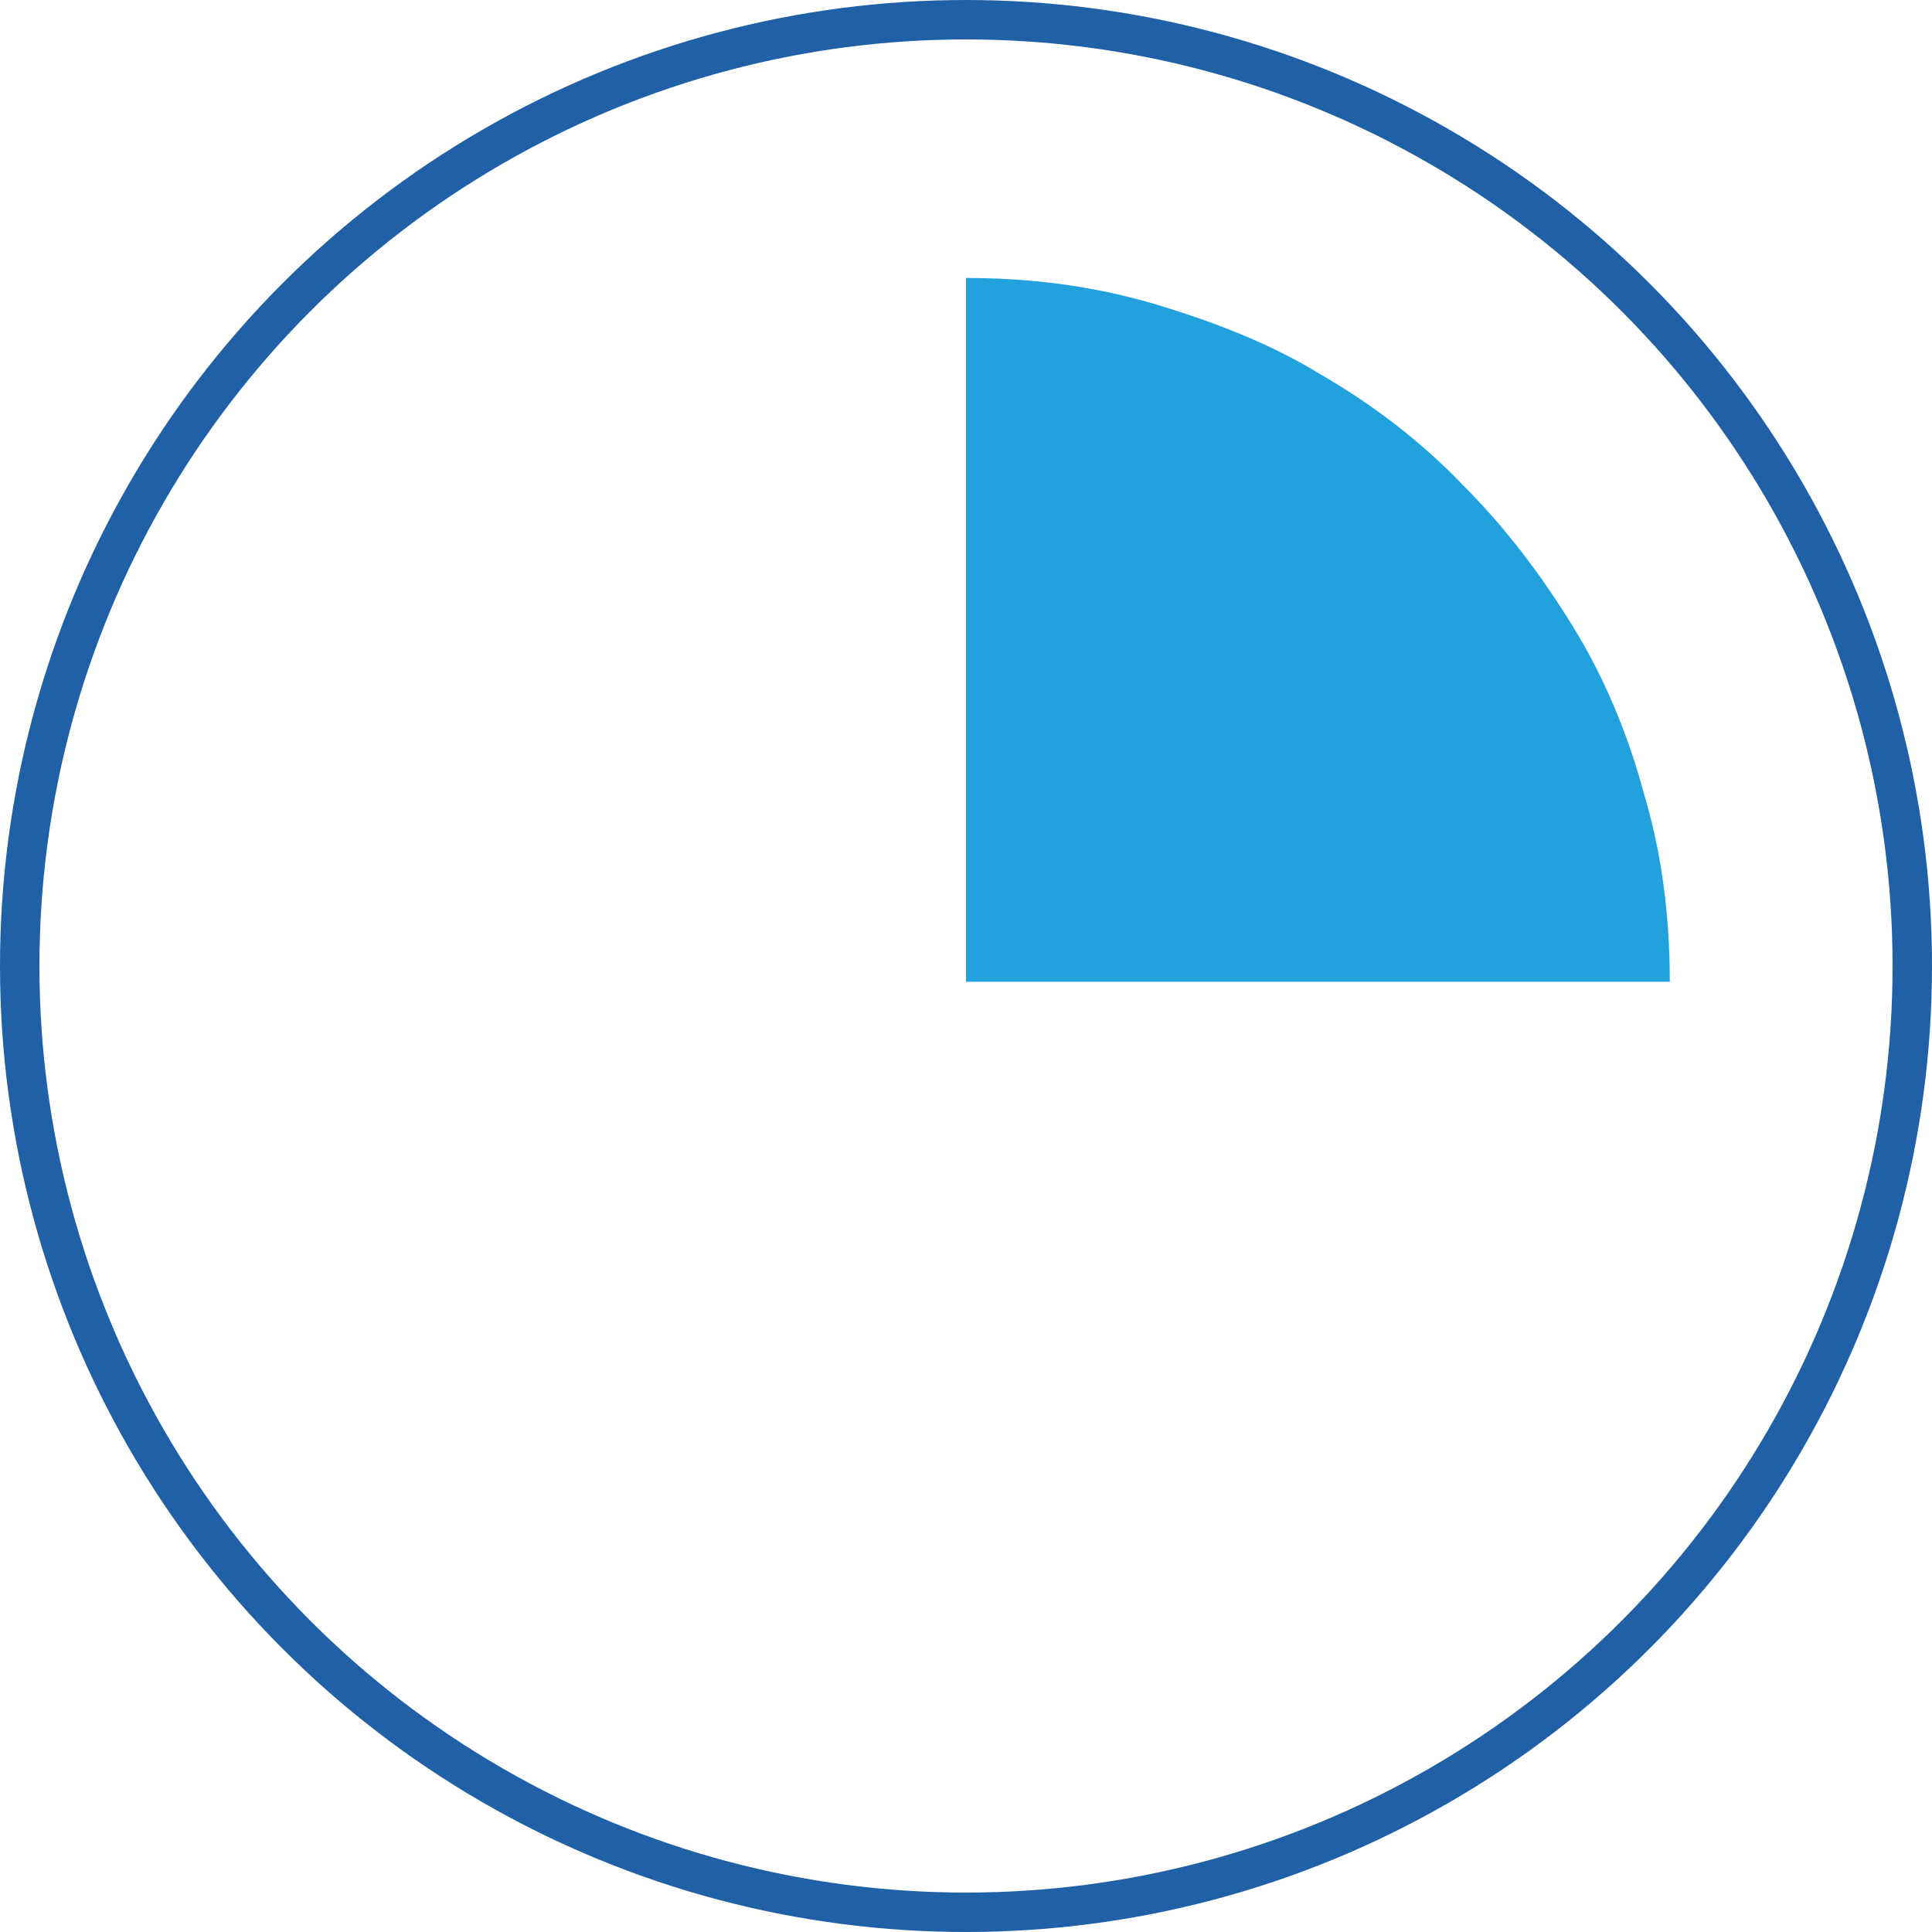
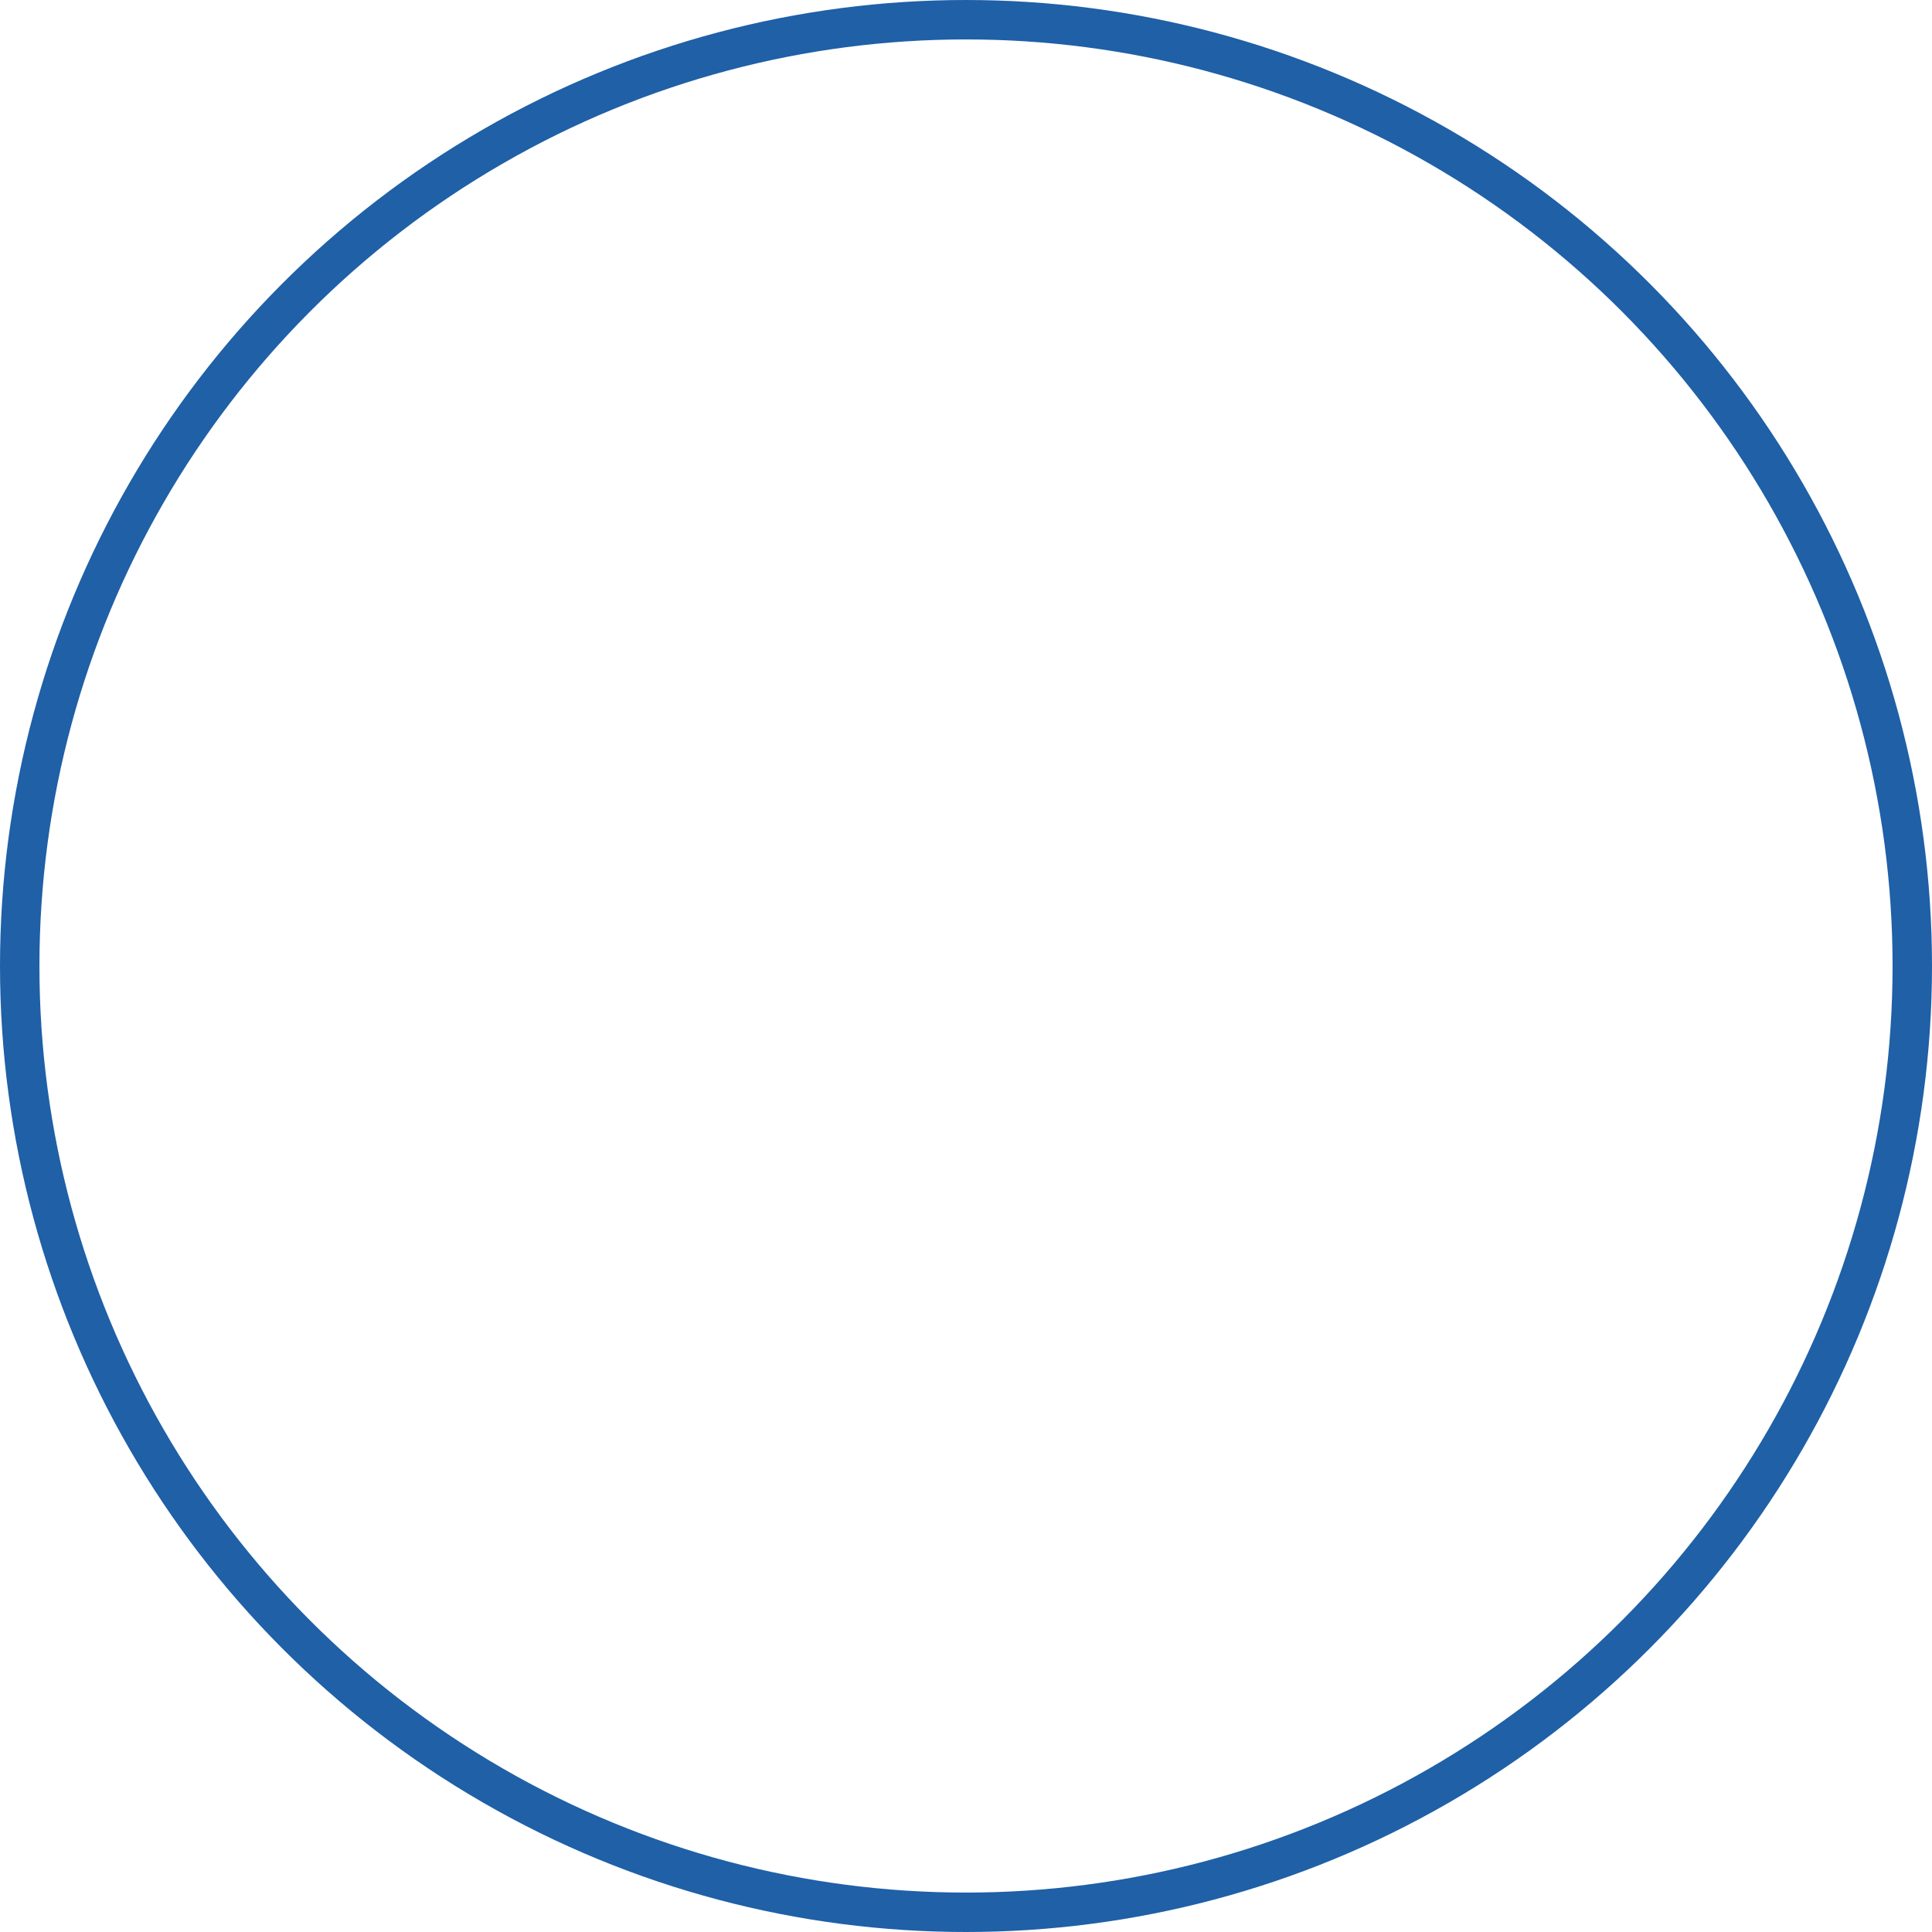
<svg xmlns="http://www.w3.org/2000/svg" id="Layer_1" viewBox="0 0 98 98">
  <style>.st0{fill:#22a2dc}.st1{fill:none;stroke:#1f60a7;stroke-width:2;stroke-miterlimit:10}</style>
-   <path class="st0" d="M49 14.1c3.3 0 6.4.4 9.5 1.3 3 .9 5.9 2 8.5 3.6 2.6 1.5 5.1 3.4 7.2 5.6 2.2 2.2 4 4.6 5.6 7.2 1.6 2.6 2.8 5.5 3.6 8.5.9 3 1.3 6.2 1.3 9.5H49V14.1z" />
  <circle class="st1" cx="49" cy="49" r="48" />
</svg>